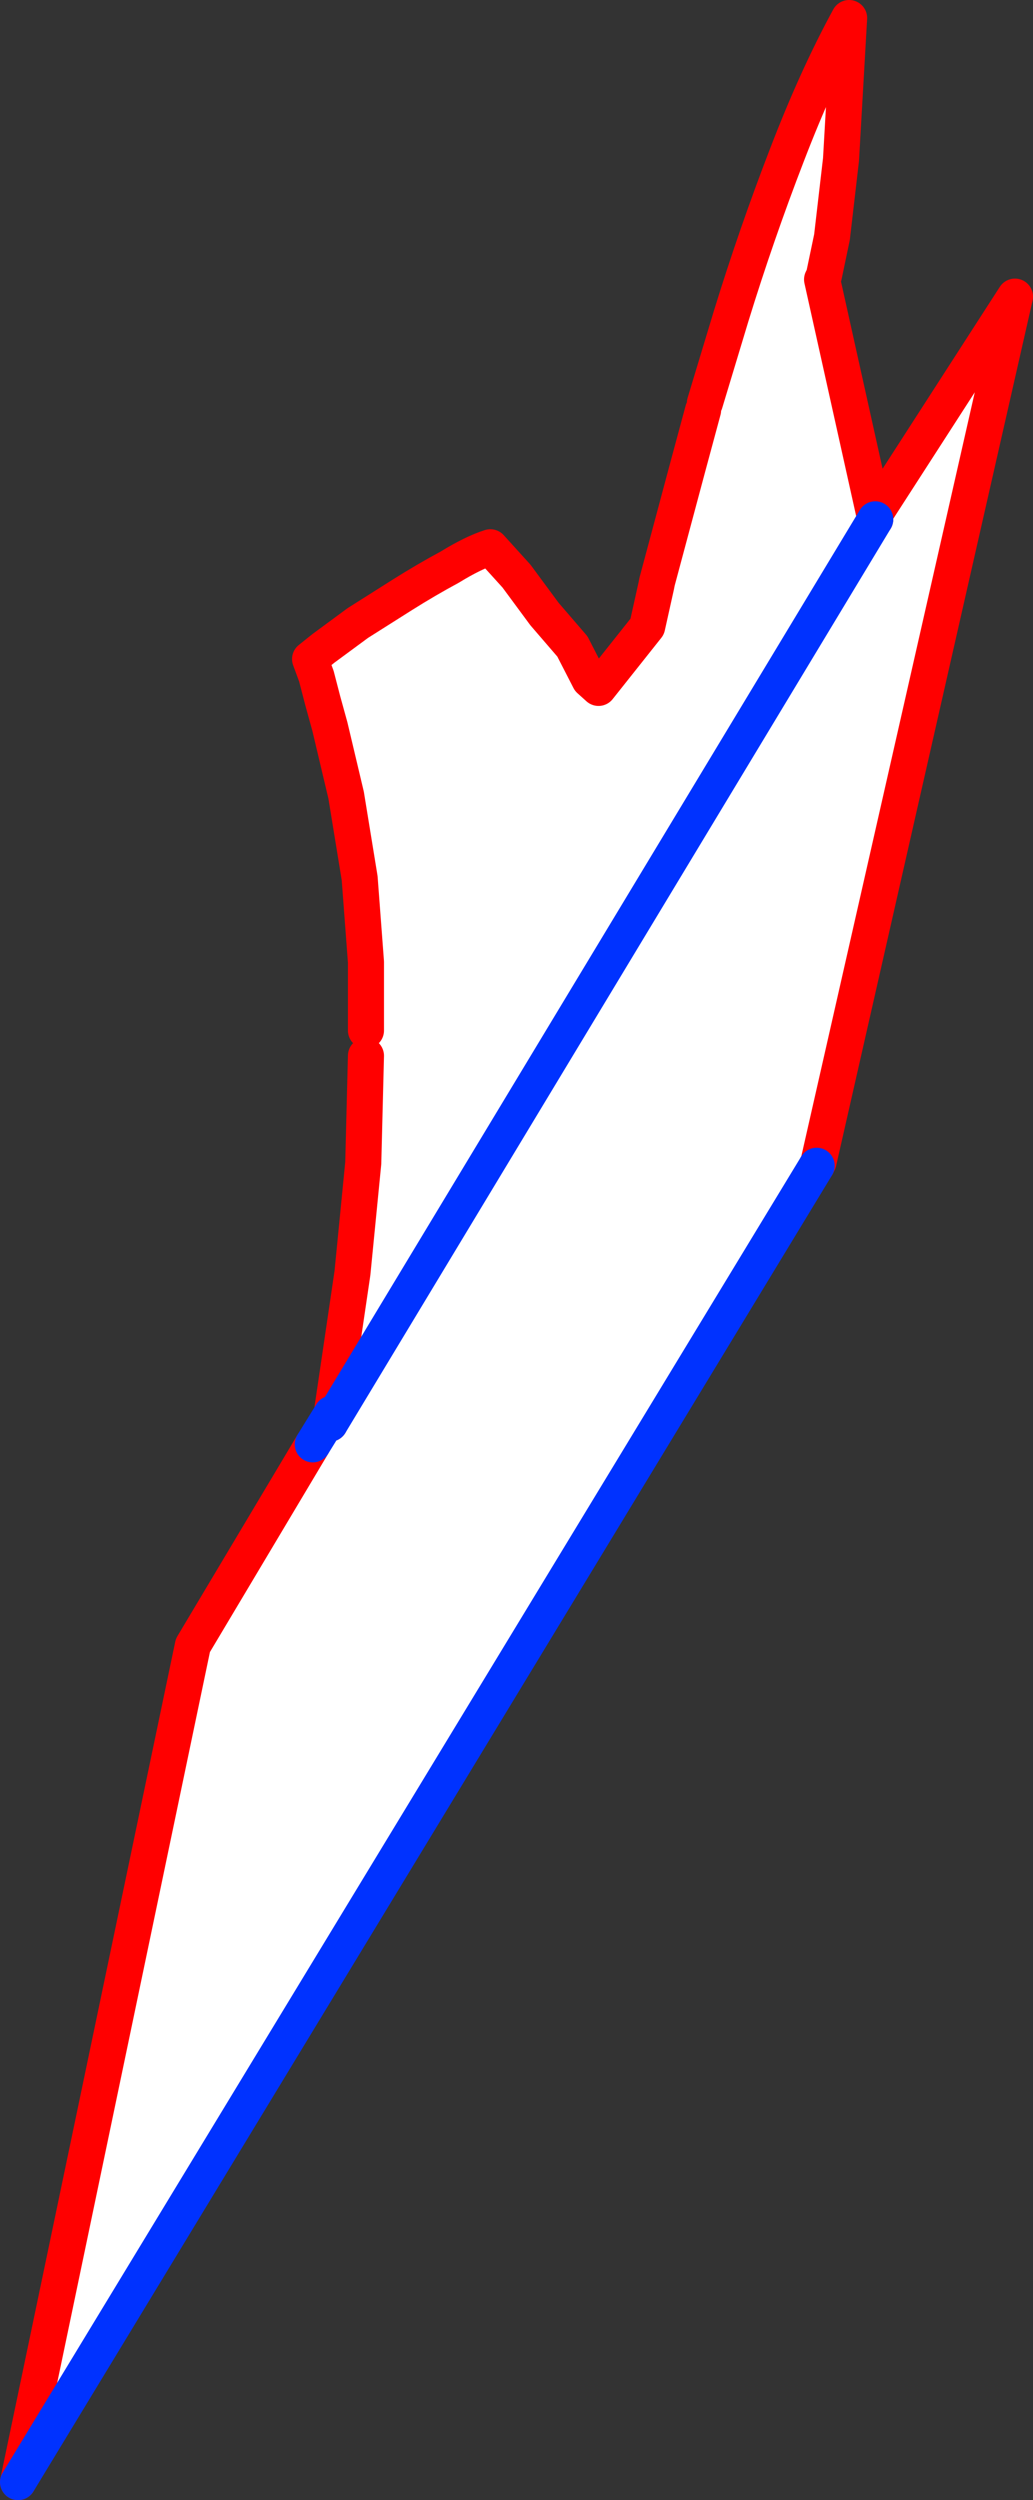
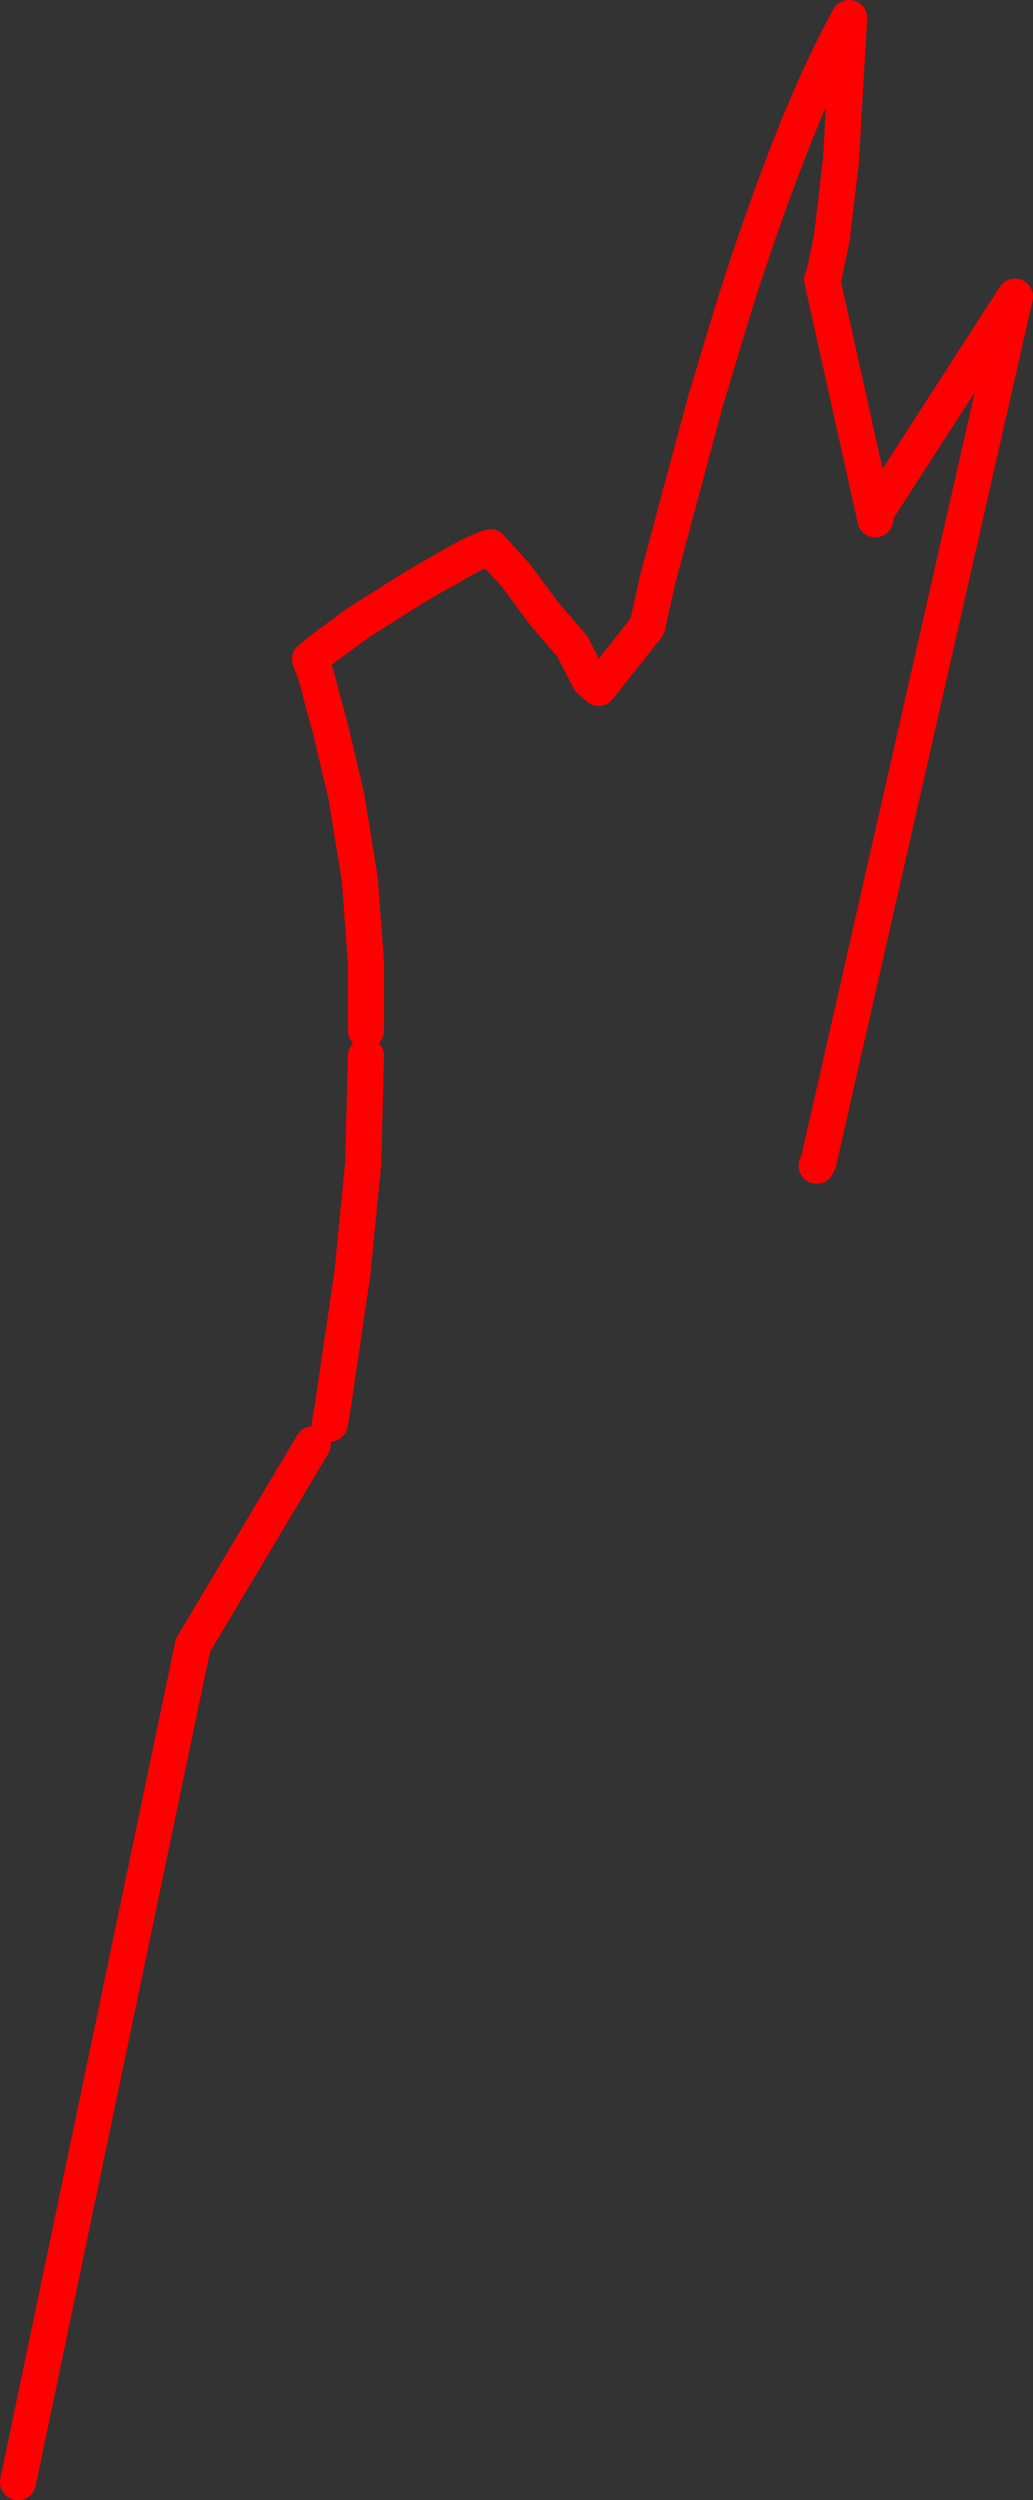
<svg xmlns="http://www.w3.org/2000/svg" height="138.65px" width="57.3px">
  <rect width="100%" height="100%" fill="#333333" stroke="none" />
  <g transform="matrix(1.0, 0.0, 0.0, 1.0, -207.85, -172.5)">
-     <path d="M246.85 195.25 L246.95 194.85 248.4 190.05 Q249.8 185.5 251.5 181.1 253.15 176.8 254.95 173.5 L254.5 181.35 254.0 185.65 253.55 187.8 253.45 188.0 256.35 201.05 264.15 188.95 253.25 236.95 253.15 237.15 208.85 310.15 218.55 263.75 225.2 252.6 226.15 251.45 226.2 251.15 226.25 250.9 227.4 243.1 228.0 237.0 228.15 231.05 228.15 229.65 228.15 225.85 227.8 221.2 227.05 216.6 226.15 212.8 225.75 211.35 225.4 210.0 225.05 209.05 225.8 208.45 227.7 207.05 230.15 205.5 Q231.5 204.65 232.8 203.95 234.1 203.15 235.05 202.85 L236.5 204.45 238.05 206.55 239.6 208.35 240.55 210.2 241.05 210.65 243.75 207.25 244.25 205.0 244.3 204.75 246.0 198.4 246.85 195.25 M256.4 201.3 L256.35 201.05 256.4 201.3 226.15 251.45 256.4 201.3" fill="#ffffff" fill-rule="evenodd" stroke="none" />
    <path d="M246.95 194.85 L248.4 190.05 Q249.8 185.5 251.5 181.1 253.15 176.8 254.95 173.5 L254.5 181.35 254.0 185.65 253.55 187.8 253.45 188.0 256.35 201.05 264.15 188.95 253.25 236.95 253.15 237.15 M208.85 310.15 L218.55 263.75 225.2 252.6 M226.25 250.9 L227.4 243.1 228.0 237.0 228.15 231.05 M228.15 229.65 L228.15 225.85 227.8 221.2 227.05 216.6 226.15 212.8 225.75 211.35 225.4 210.0 225.05 209.05 225.8 208.45 227.7 207.05 230.15 205.5 Q231.5 204.65 232.8 203.95 234.1 203.15 235.05 202.85 L236.5 204.45 238.05 206.55 239.6 208.35 240.55 210.2 241.05 210.65 243.75 207.25 244.25 205.0 244.3 204.75 246.0 198.4 246.85 195.25 M256.35 201.05 L256.4 201.3 M226.15 251.45 L226.2 251.15 226.25 250.9" fill="none" stroke="#ff0000" stroke-linecap="round" stroke-linejoin="round" stroke-width="2.0" />
-     <path d="M253.15 237.15 L208.85 310.15 M225.2 252.6 L226.25 250.9 M256.4 201.3 L226.15 251.45" fill="none" stroke="#0032ff" stroke-linecap="round" stroke-linejoin="round" stroke-width="2.0" />
  </g>
</svg>